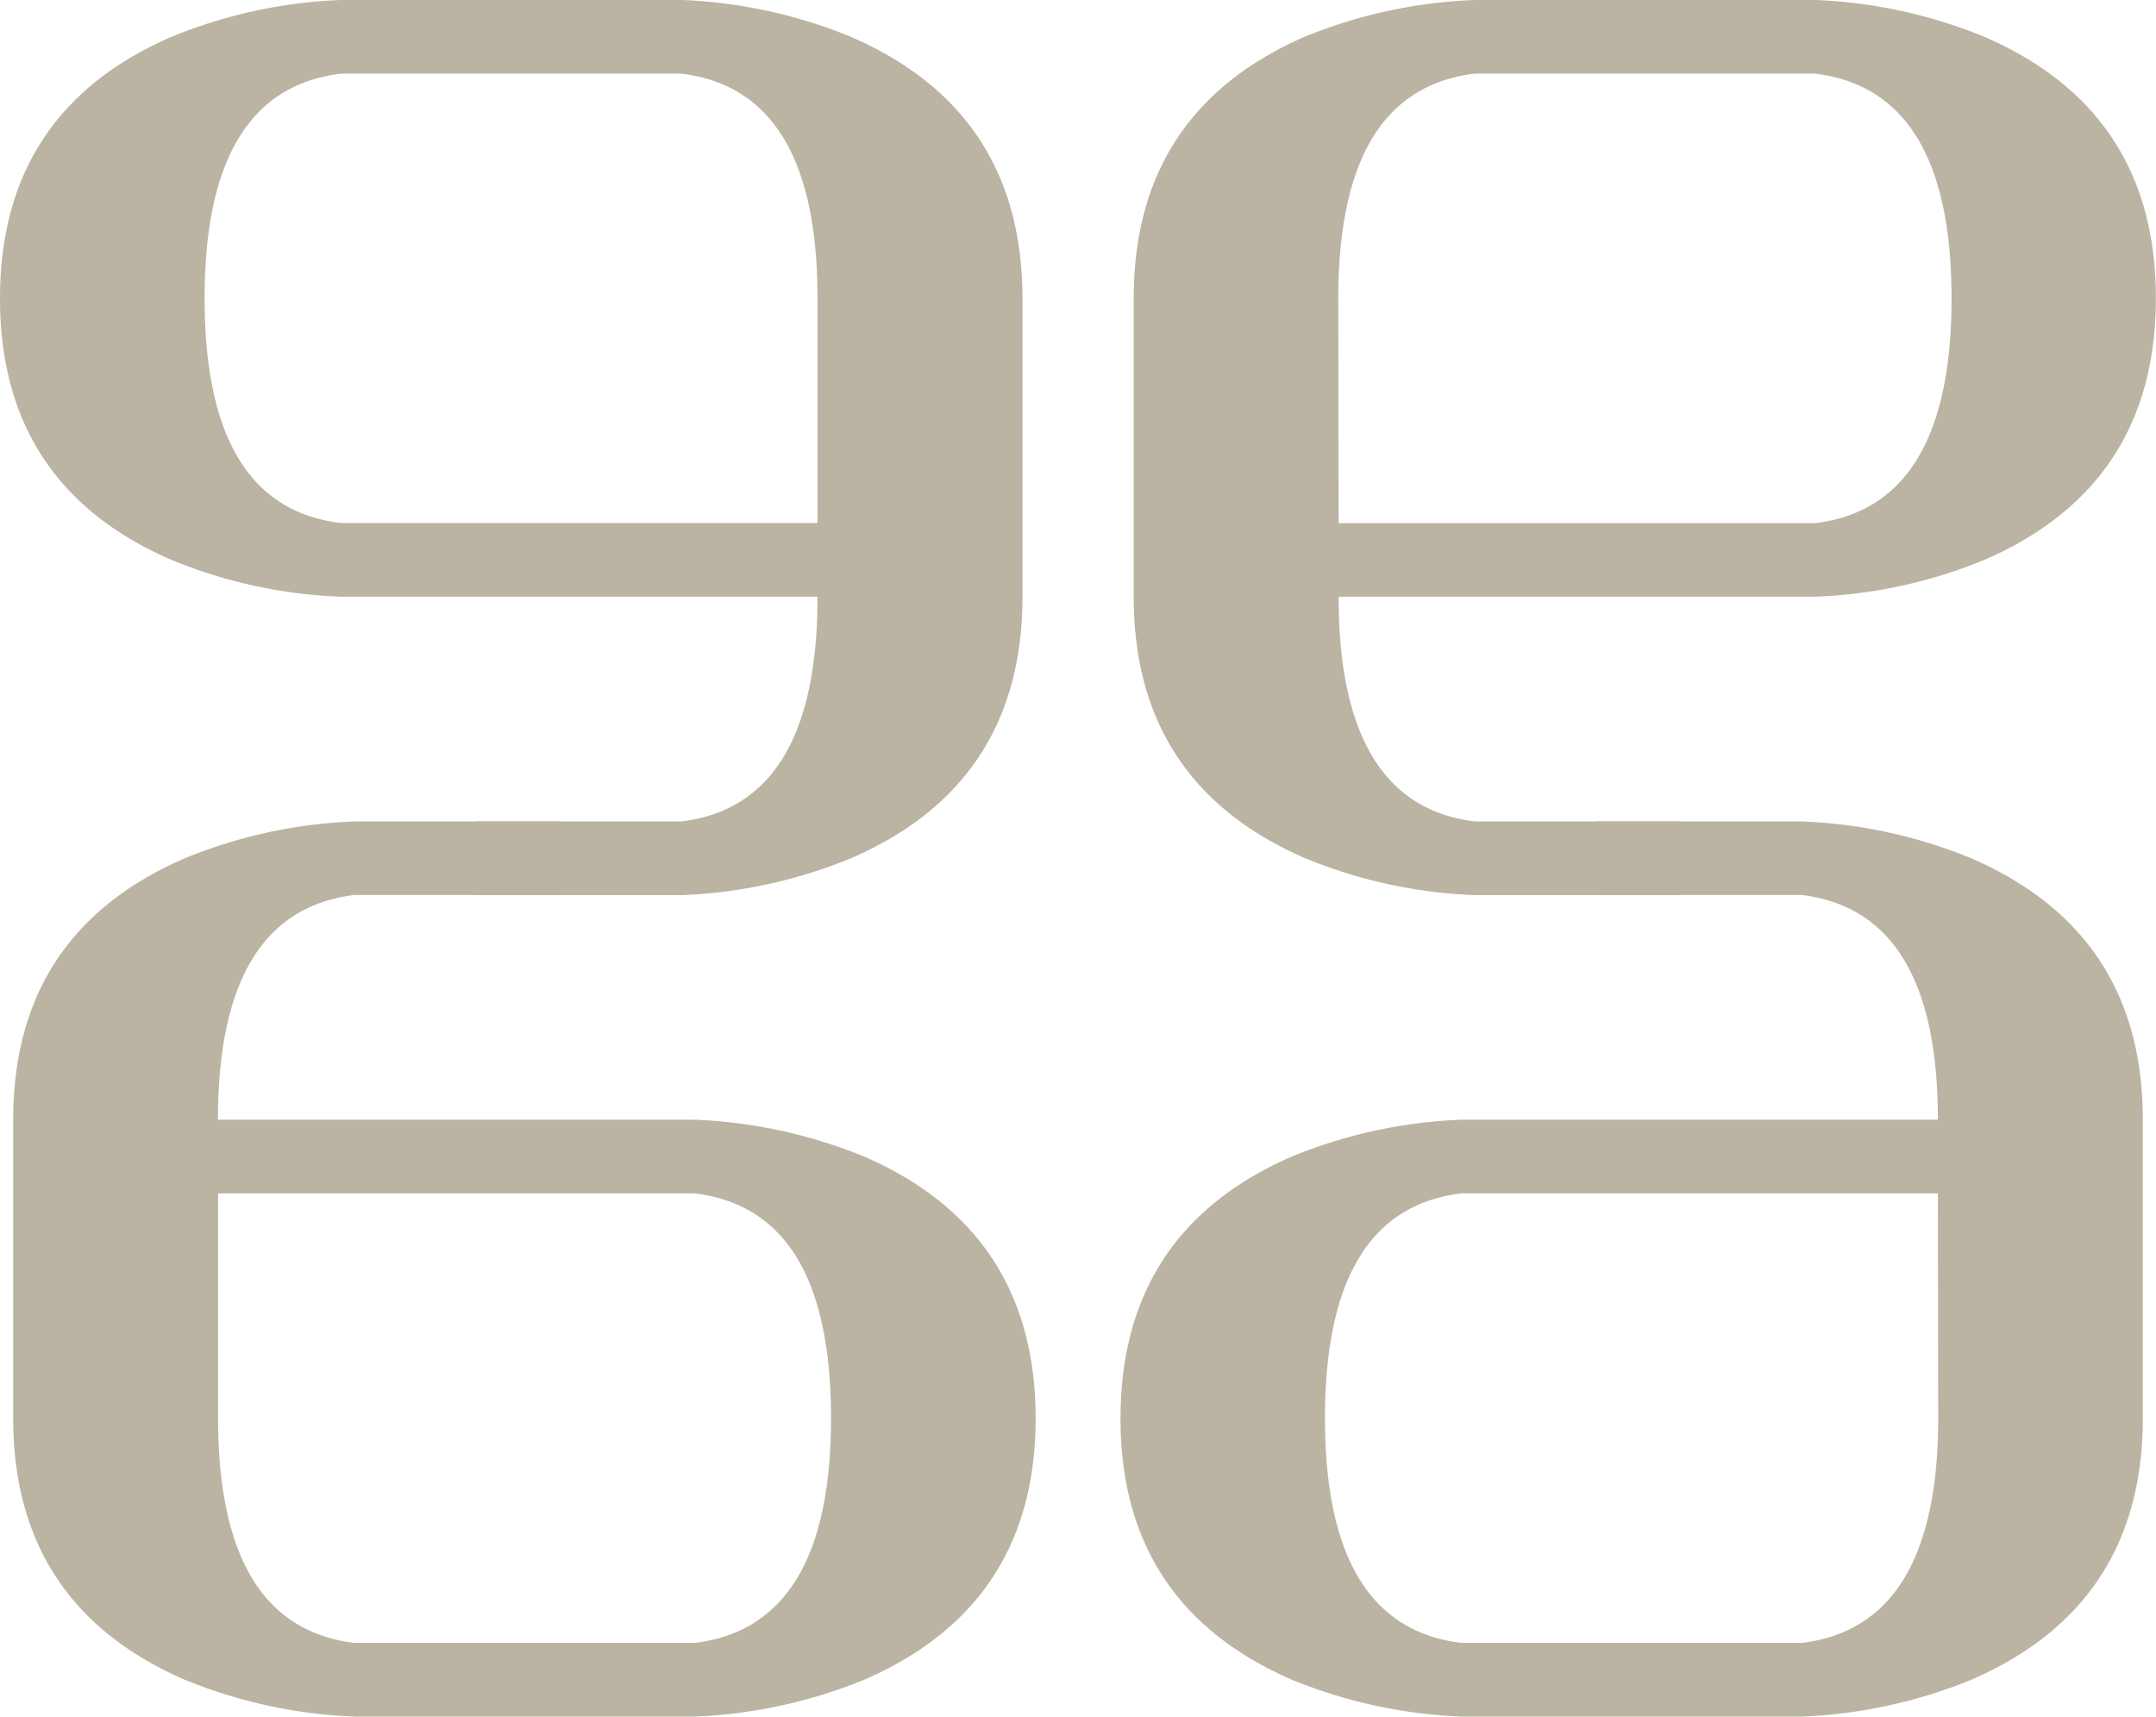
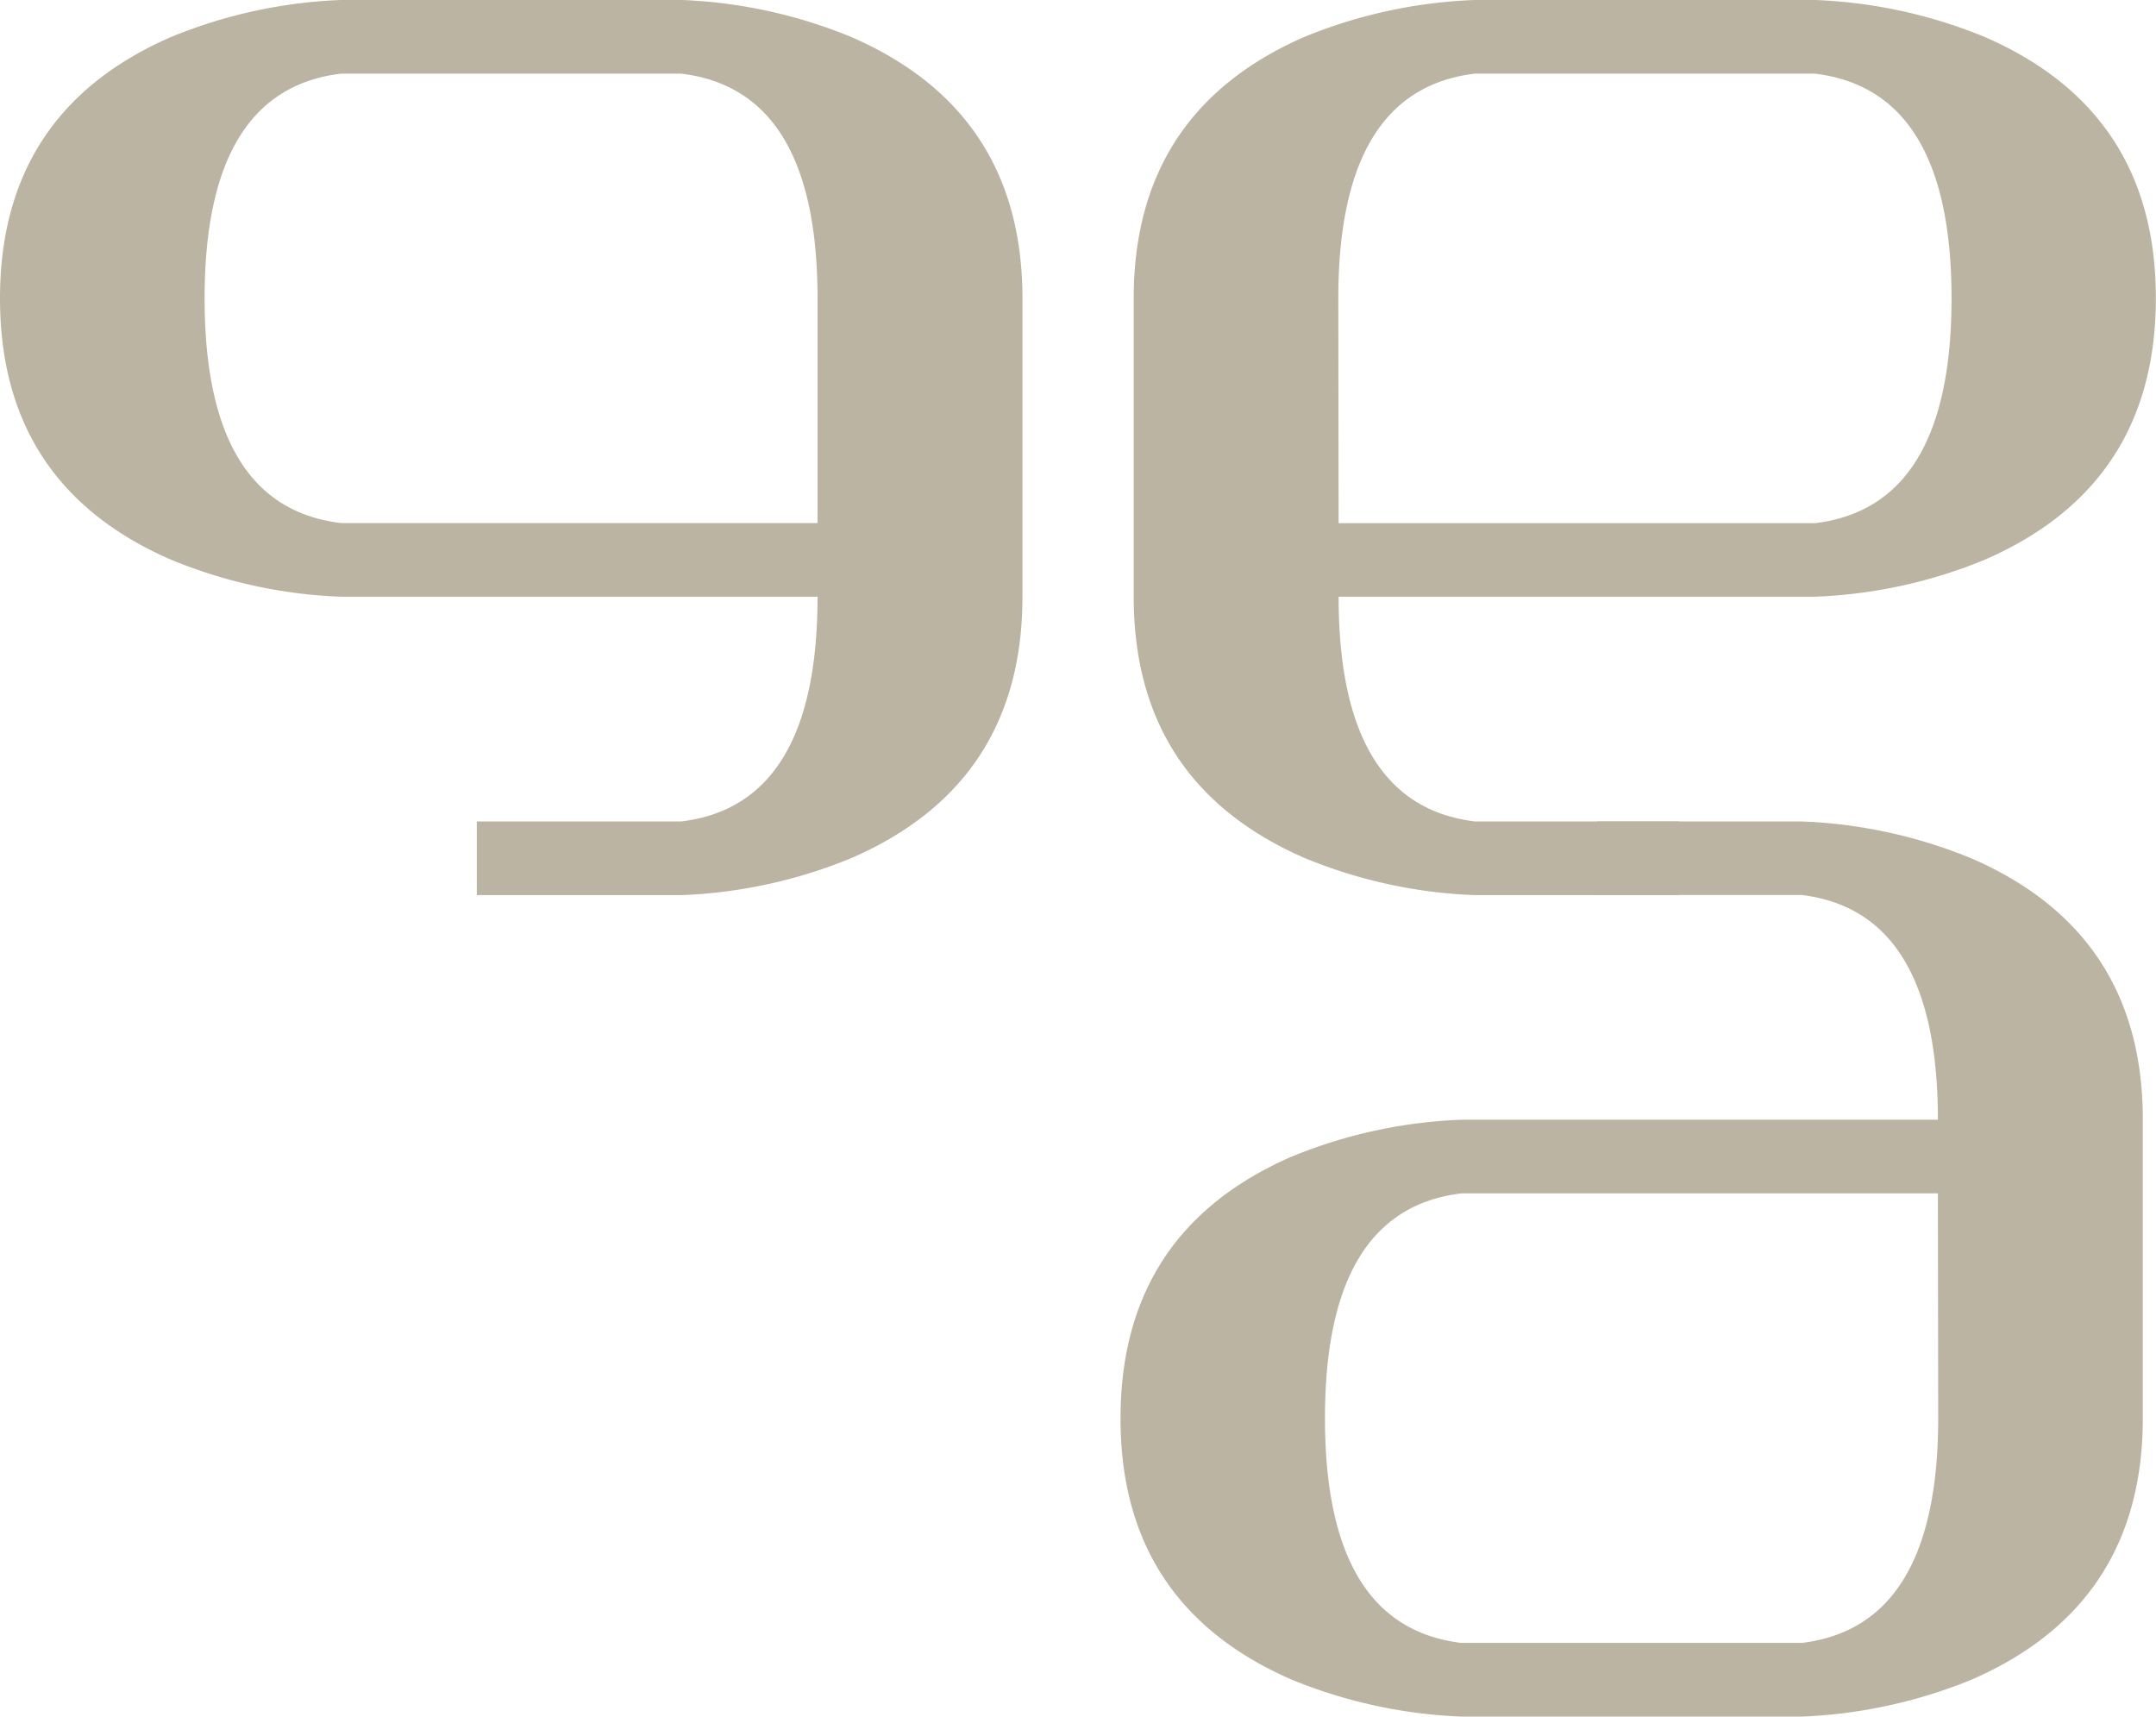
<svg xmlns="http://www.w3.org/2000/svg" viewBox="0 0 142.25 113.26">
  <defs>
    <style>.cls-1{fill:#bbb4a3;}</style>
  </defs>
  <g id="Layer_2" data-name="Layer 2">
    <g id="Layer_1-2" data-name="Layer 1">
      <path class="cls-1" d="M31.46,54.2H44.94q9-1.08,9-14.83H22.47a32.43,32.43,0,0,1-11.23-2.46Q0,32,0,19.69T11.24,2.46A32.77,32.77,0,0,1,22.48,0H45A32.66,32.66,0,0,1,56.21,2.46Q67.46,7.38,67.46,19.69V39.37q0,12.32-11.25,17.23A32.65,32.65,0,0,1,45,59.06H31.46ZM53.94,19.69q0-13.76-9-14.83H22.5q-9,1.08-9,14.83t9,14.82H53.94Z" />
-       <path class="cls-1" d="M36.87,59.05H23.38q-9,1.1-9,14.83H45.86a32.89,32.89,0,0,1,11.23,2.46q11.23,4.93,11.24,17.23T57.09,110.8a33,33,0,0,1-11.24,2.46H23.36a32.9,32.9,0,0,1-11.24-2.46Q.87,105.87.87,93.57V73.88q0-12.3,11.25-17.22A32.65,32.65,0,0,1,23.37,54.2h13.5ZM14.39,93.57q0,13.74,9,14.83H45.83q9-1.09,9-14.83t-9-14.83H14.39Z" />
      <path class="cls-1" d="M110.8,59.06H97.3A32.55,32.55,0,0,1,86.05,56.6Q74.8,51.68,74.8,39.37V19.69Q74.8,7.39,86,2.46A32.78,32.78,0,0,1,97.29,0h22.48A32.66,32.66,0,0,1,131,2.46q11.25,4.92,11.24,17.23T131,36.91a32.49,32.49,0,0,1-11.24,2.46H88.32q0,13.74,9,14.83H110.8ZM88.32,34.52h31.44q9-1.1,9-14.83t-9-14.83H97.3q-9,1.08-9,14.83Z" />
      <path class="cls-1" d="M105.38,54.2h13.5a32.55,32.55,0,0,1,11.25,2.46q11.25,4.92,11.25,17.22V93.57q0,12.3-11.24,17.23a33,33,0,0,1-11.25,2.46H96.41a32.9,32.9,0,0,1-11.24-2.46q-11.25-4.93-11.24-17.23T85.16,76.34A32.72,32.72,0,0,1,96.4,73.88h31.46q0-13.74-9-14.83H105.38Zm22.48,24.54H96.42q-9,1.08-9,14.83t9,14.83h22.46q9-1.09,9-14.83Z" />
    </g>
  </g>
</svg>